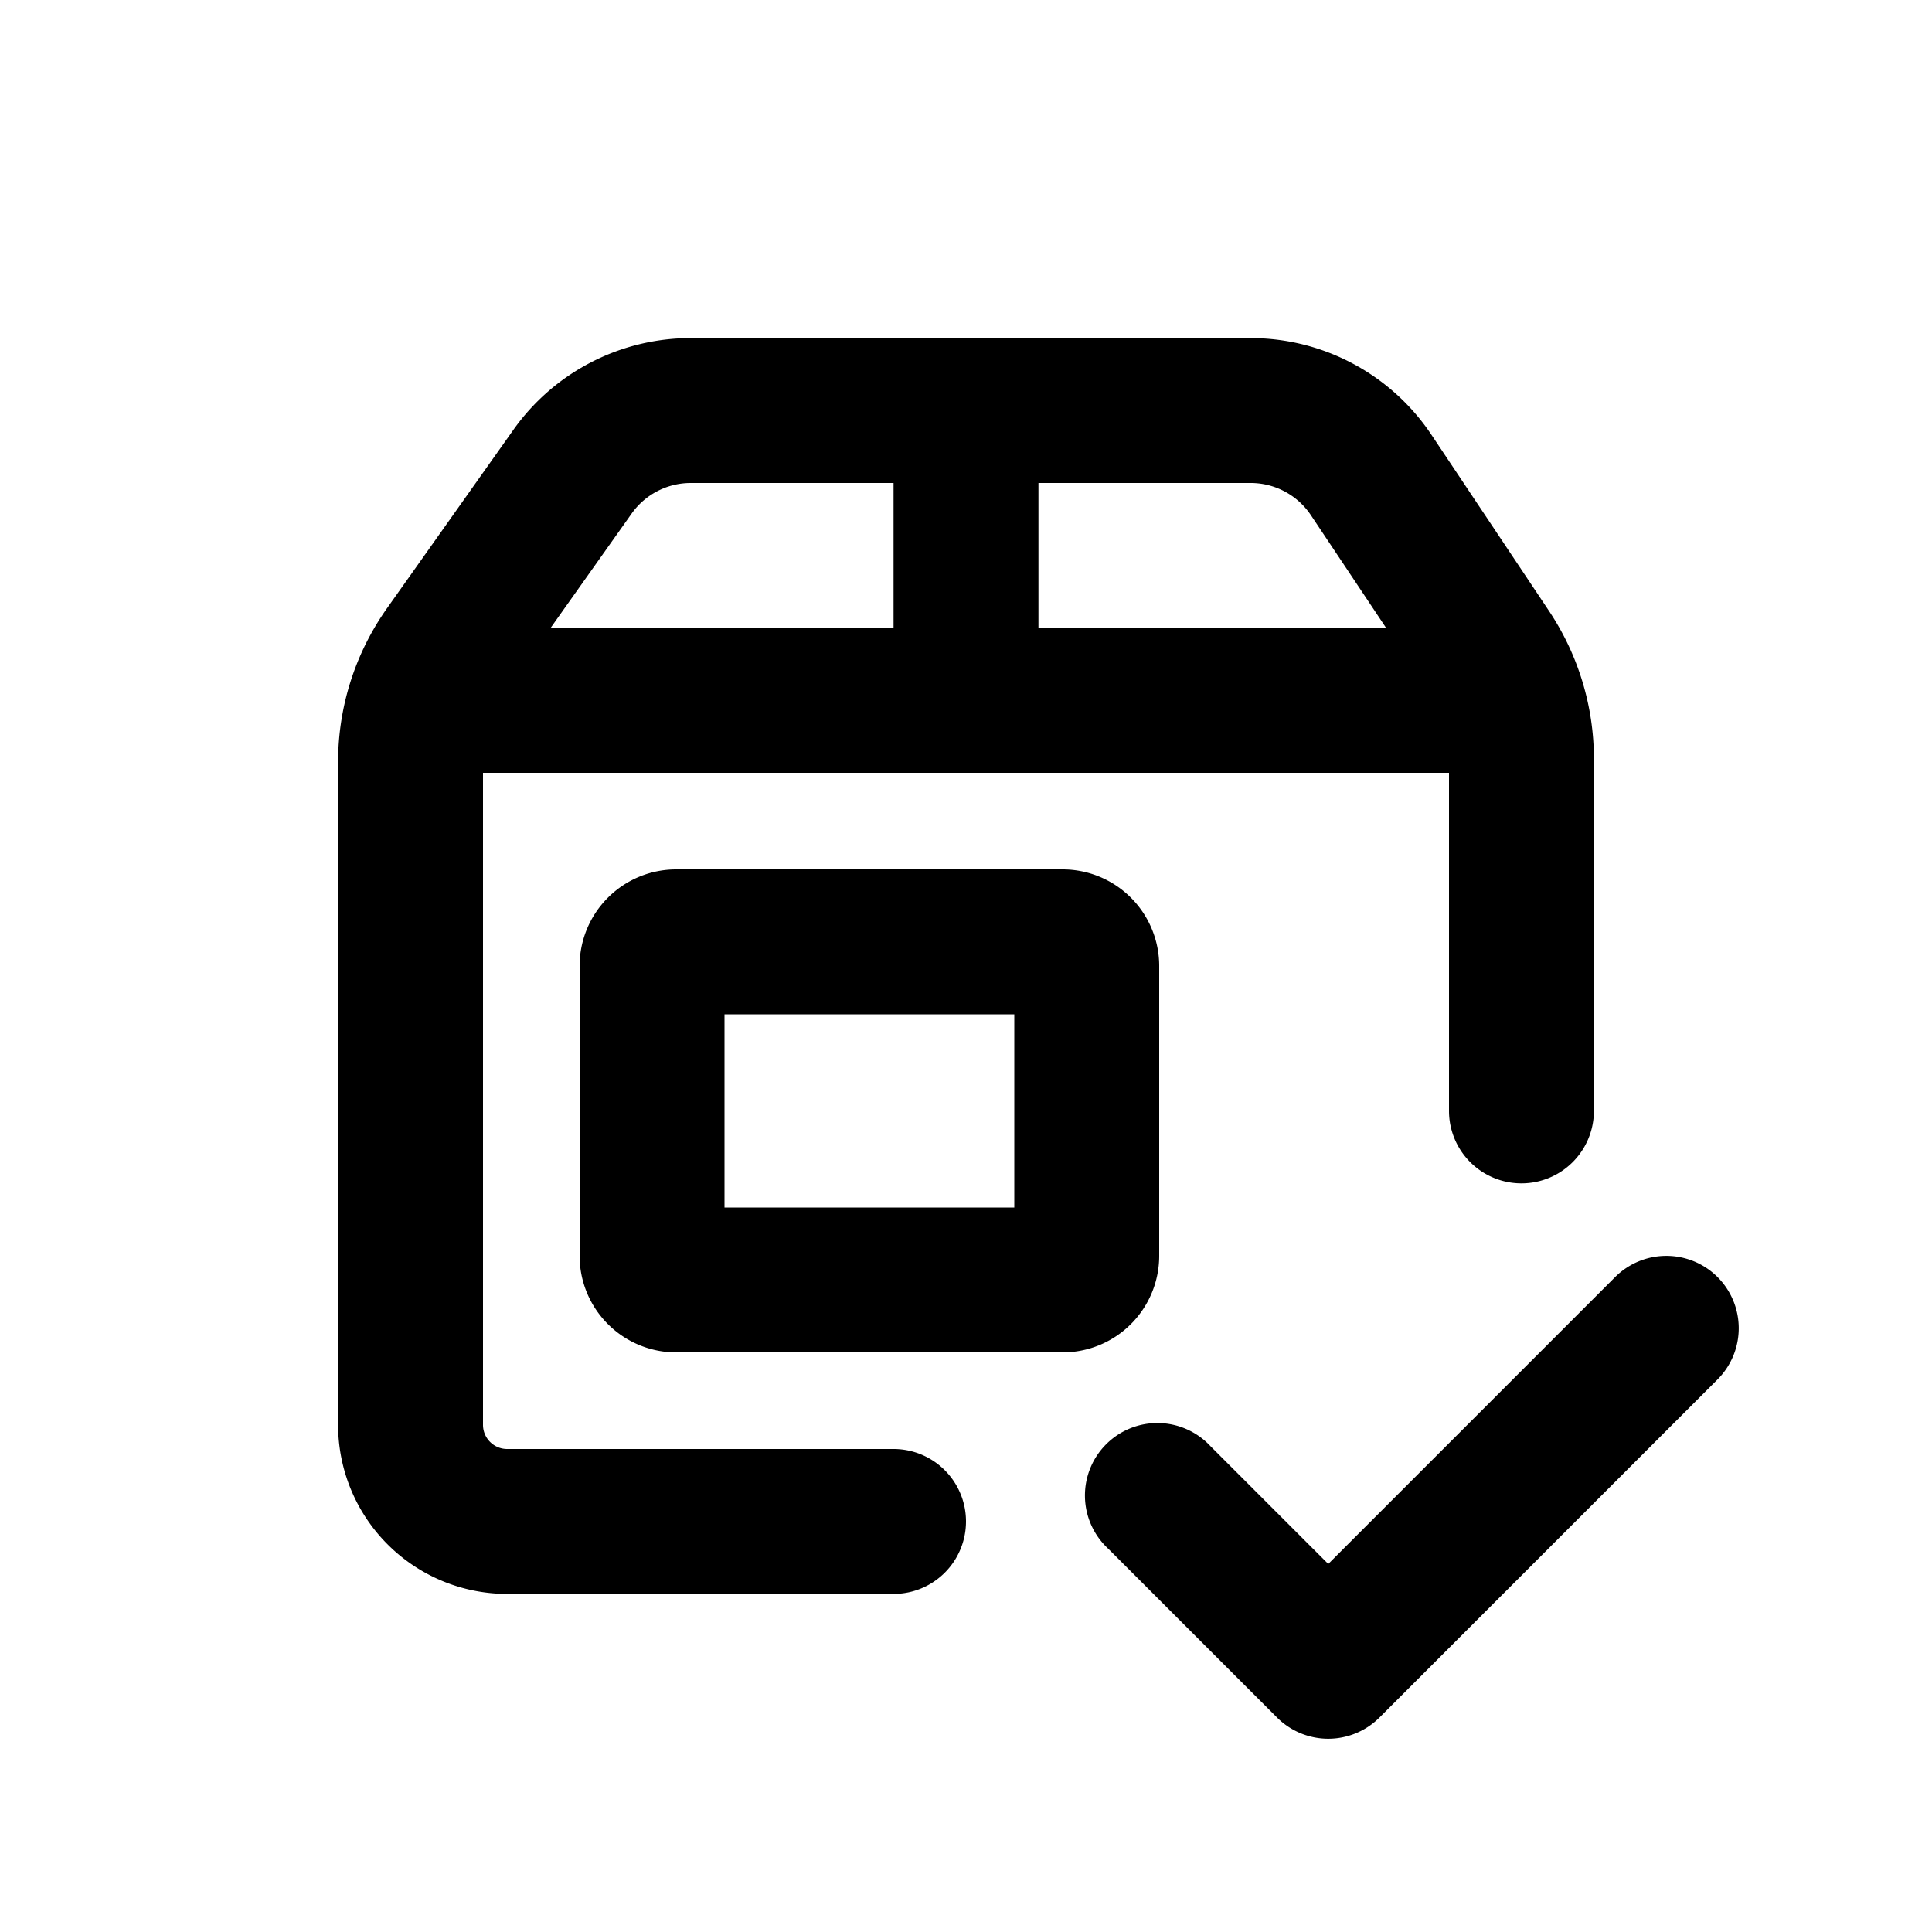
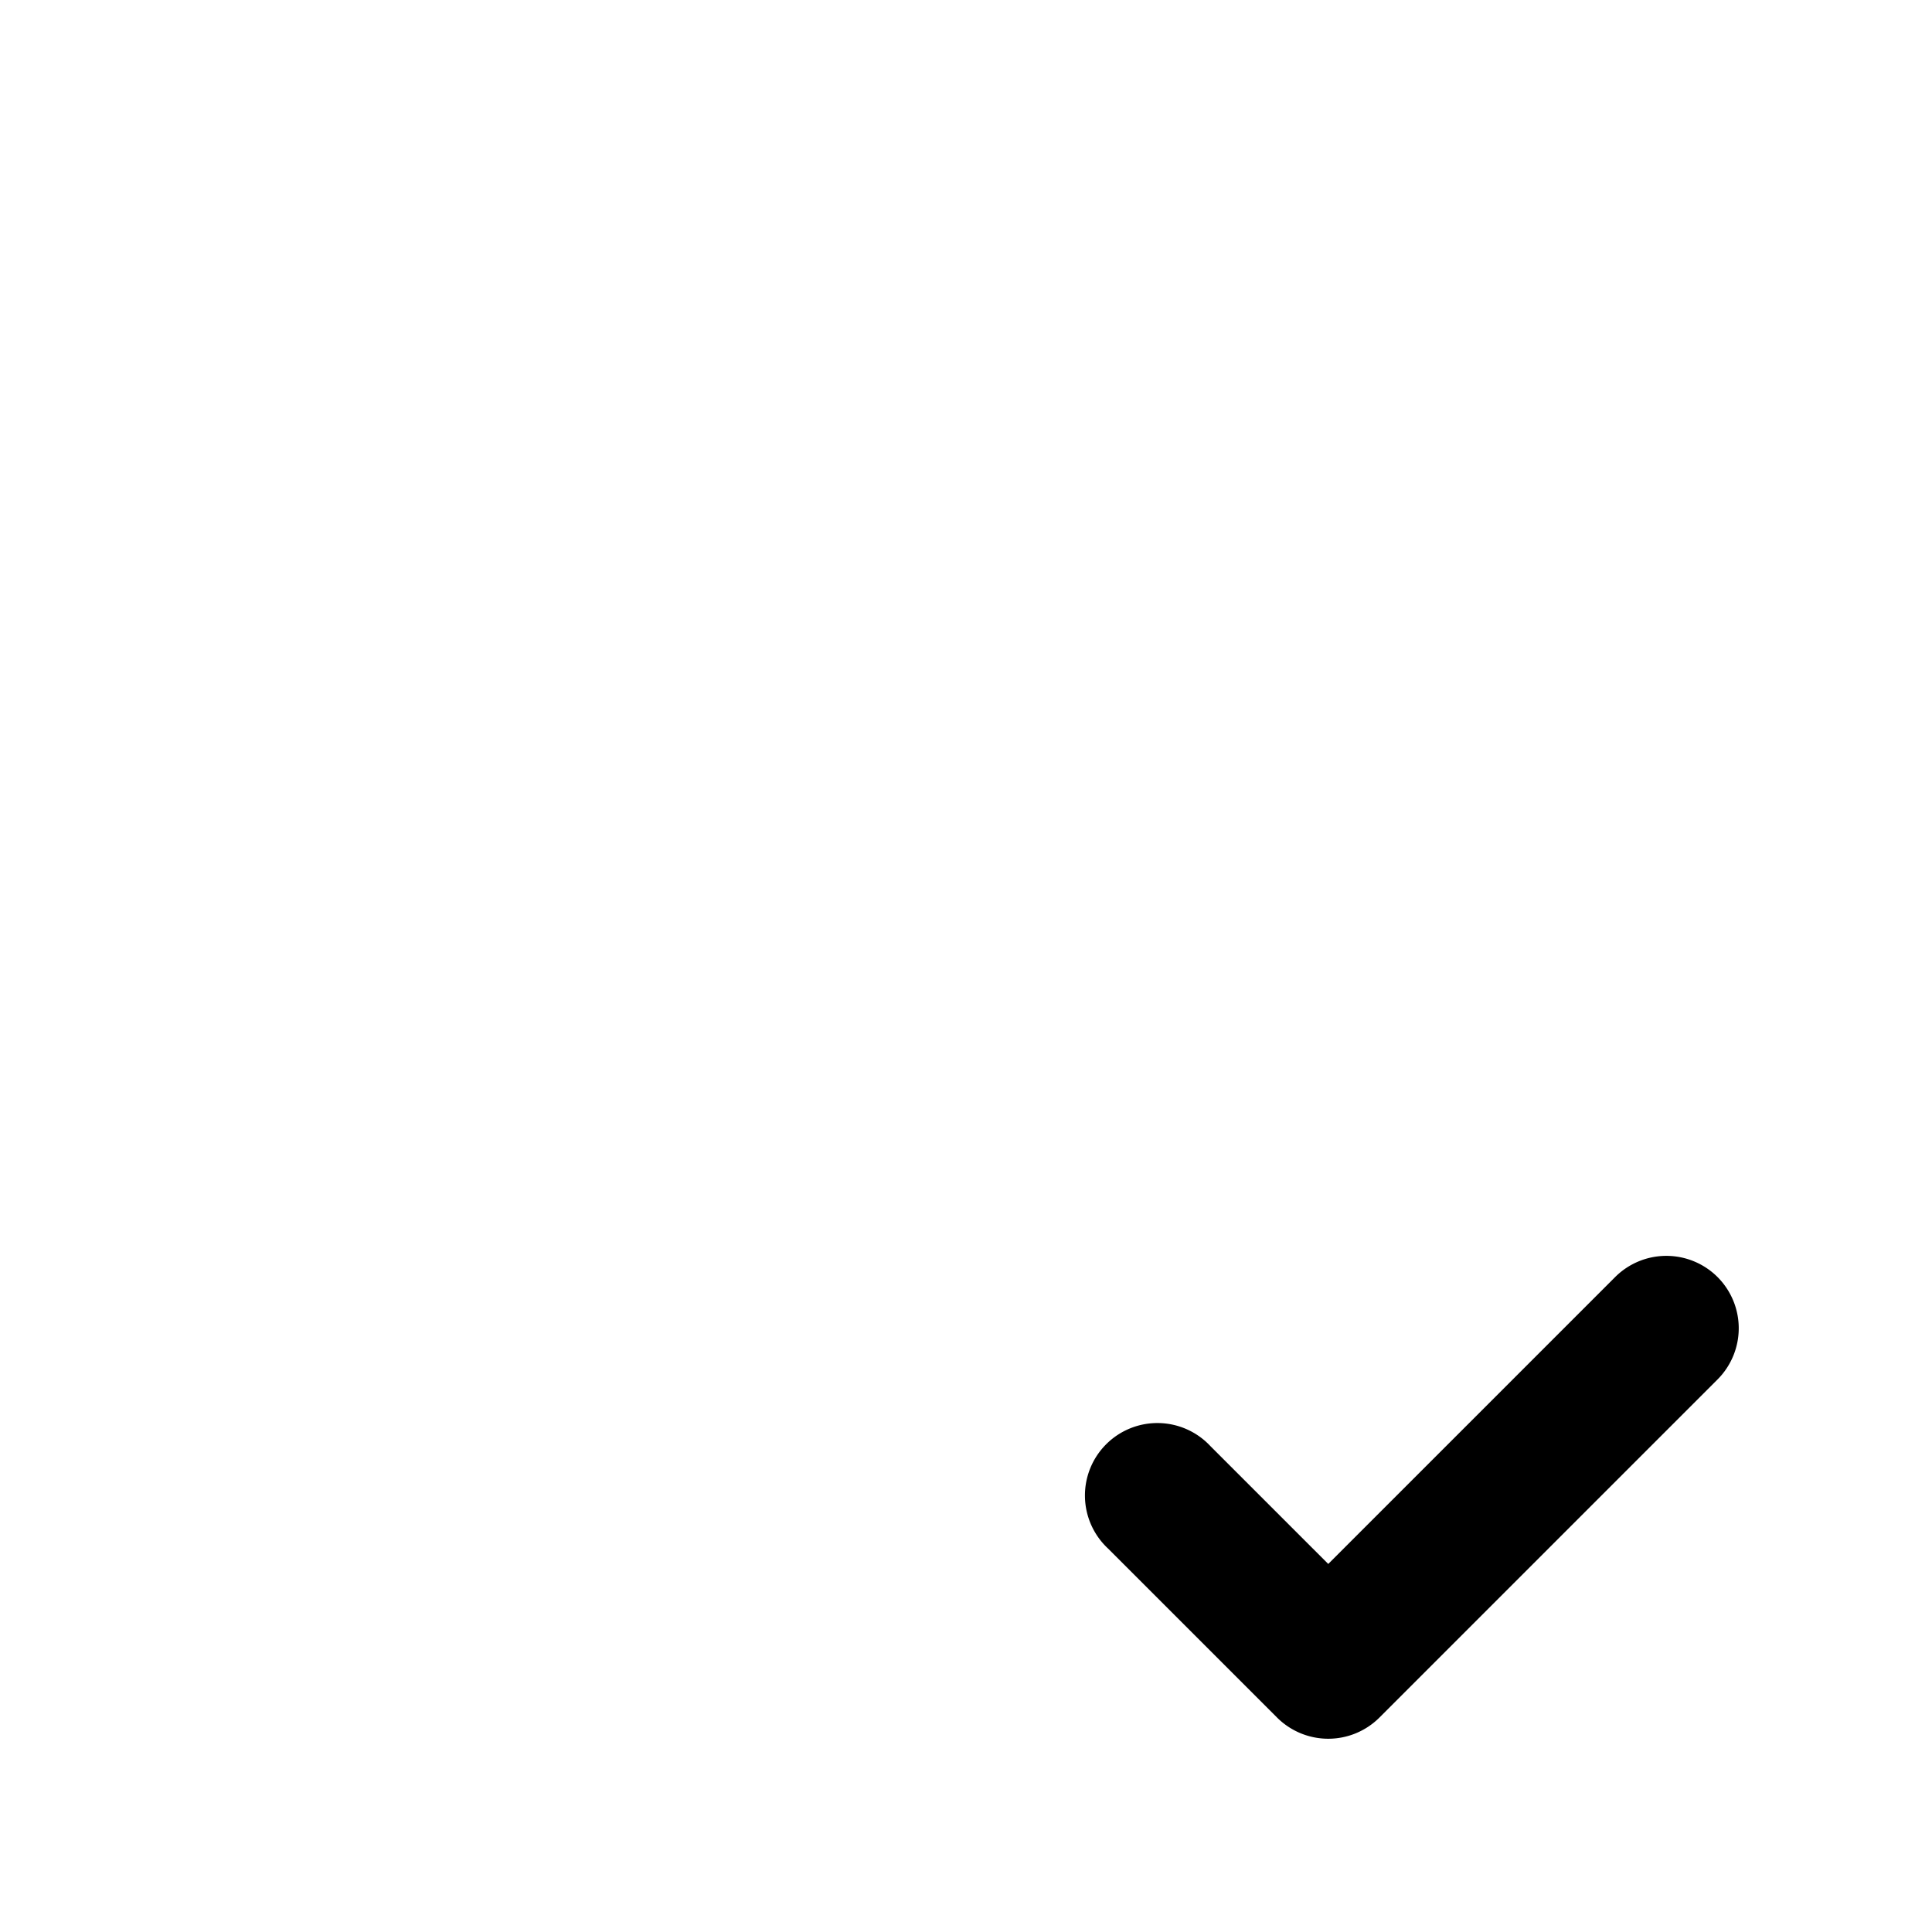
<svg xmlns="http://www.w3.org/2000/svg" viewBox="0 0 20 20">
-   <path fill-rule="evenodd" d="M5 8v6.75c0 .138.112.25.25.25h4a.75.75 0 0 1 0 1.5h-4a1.75 1.75 0 0 1-1.75-1.75v-6.863c0-.57.177-1.125.506-1.59l1.309-1.848a2.25 2.25 0 0 1 1.836-.949h5.796a2.25 2.25 0 0 1 1.872 1.002l1.22 1.828c.3.452.461.983.461 1.526v3.644a.75.75 0 0 1-1.5 0v-3.5h-10Zm1.539-2.684a.75.75 0 0 1 .612-.316h2.099v1.5h-3.55l.839-1.184Zm7.81 1.184-.778-1.166a.75.75 0 0 0-.624-.334h-2.197v1.5h3.599Z" />
-   <path fill-rule="evenodd" d="M6 10a1 1 0 0 1 1-1h4a1 1 0 0 1 1 1v3a1 1 0 0 1-1 1h-4a1 1 0 0 1-1-1v-3Zm1.5.5v2h3v-2h-3Z" />
  <path d="M17.78 13.22a.75.75 0 0 1 0 1.06l-3.5 3.5a.75.75 0 0 1-1.06 0l-1.75-1.75a.75.75 0 1 1 1.06-1.06l1.22 1.22 2.97-2.97a.75.75 0 0 1 1.06 0Z" />
</svg>